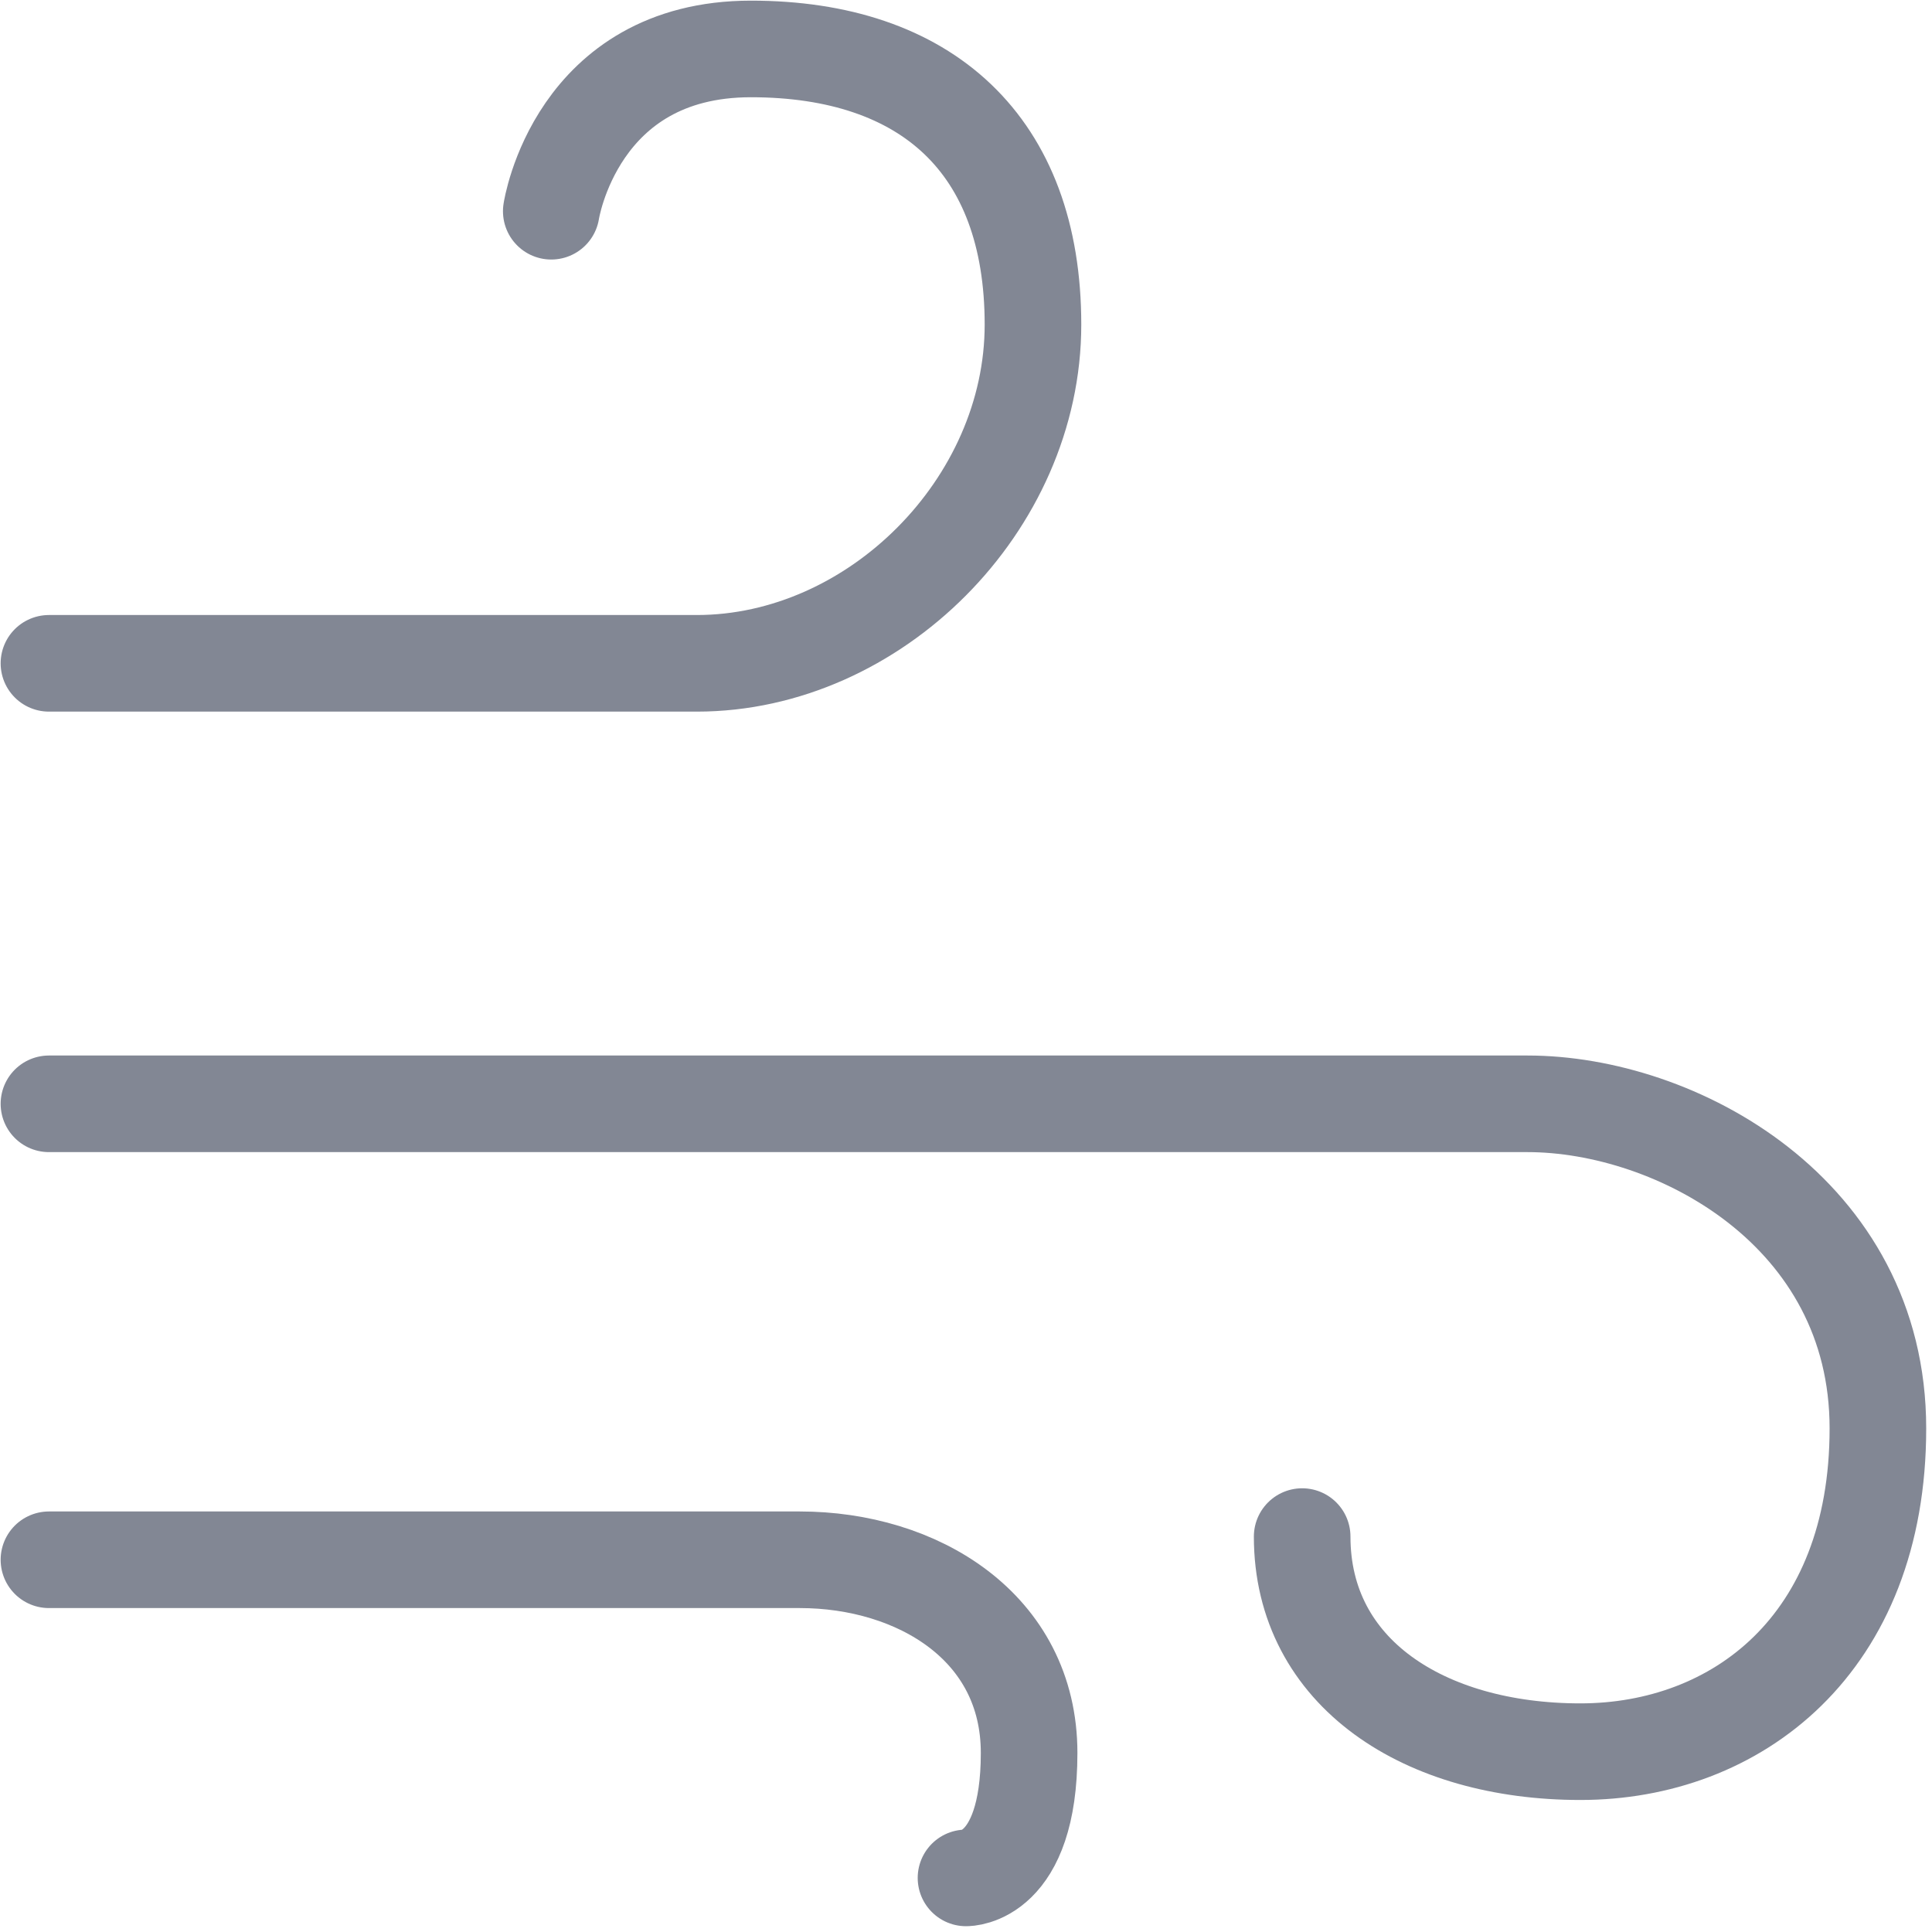
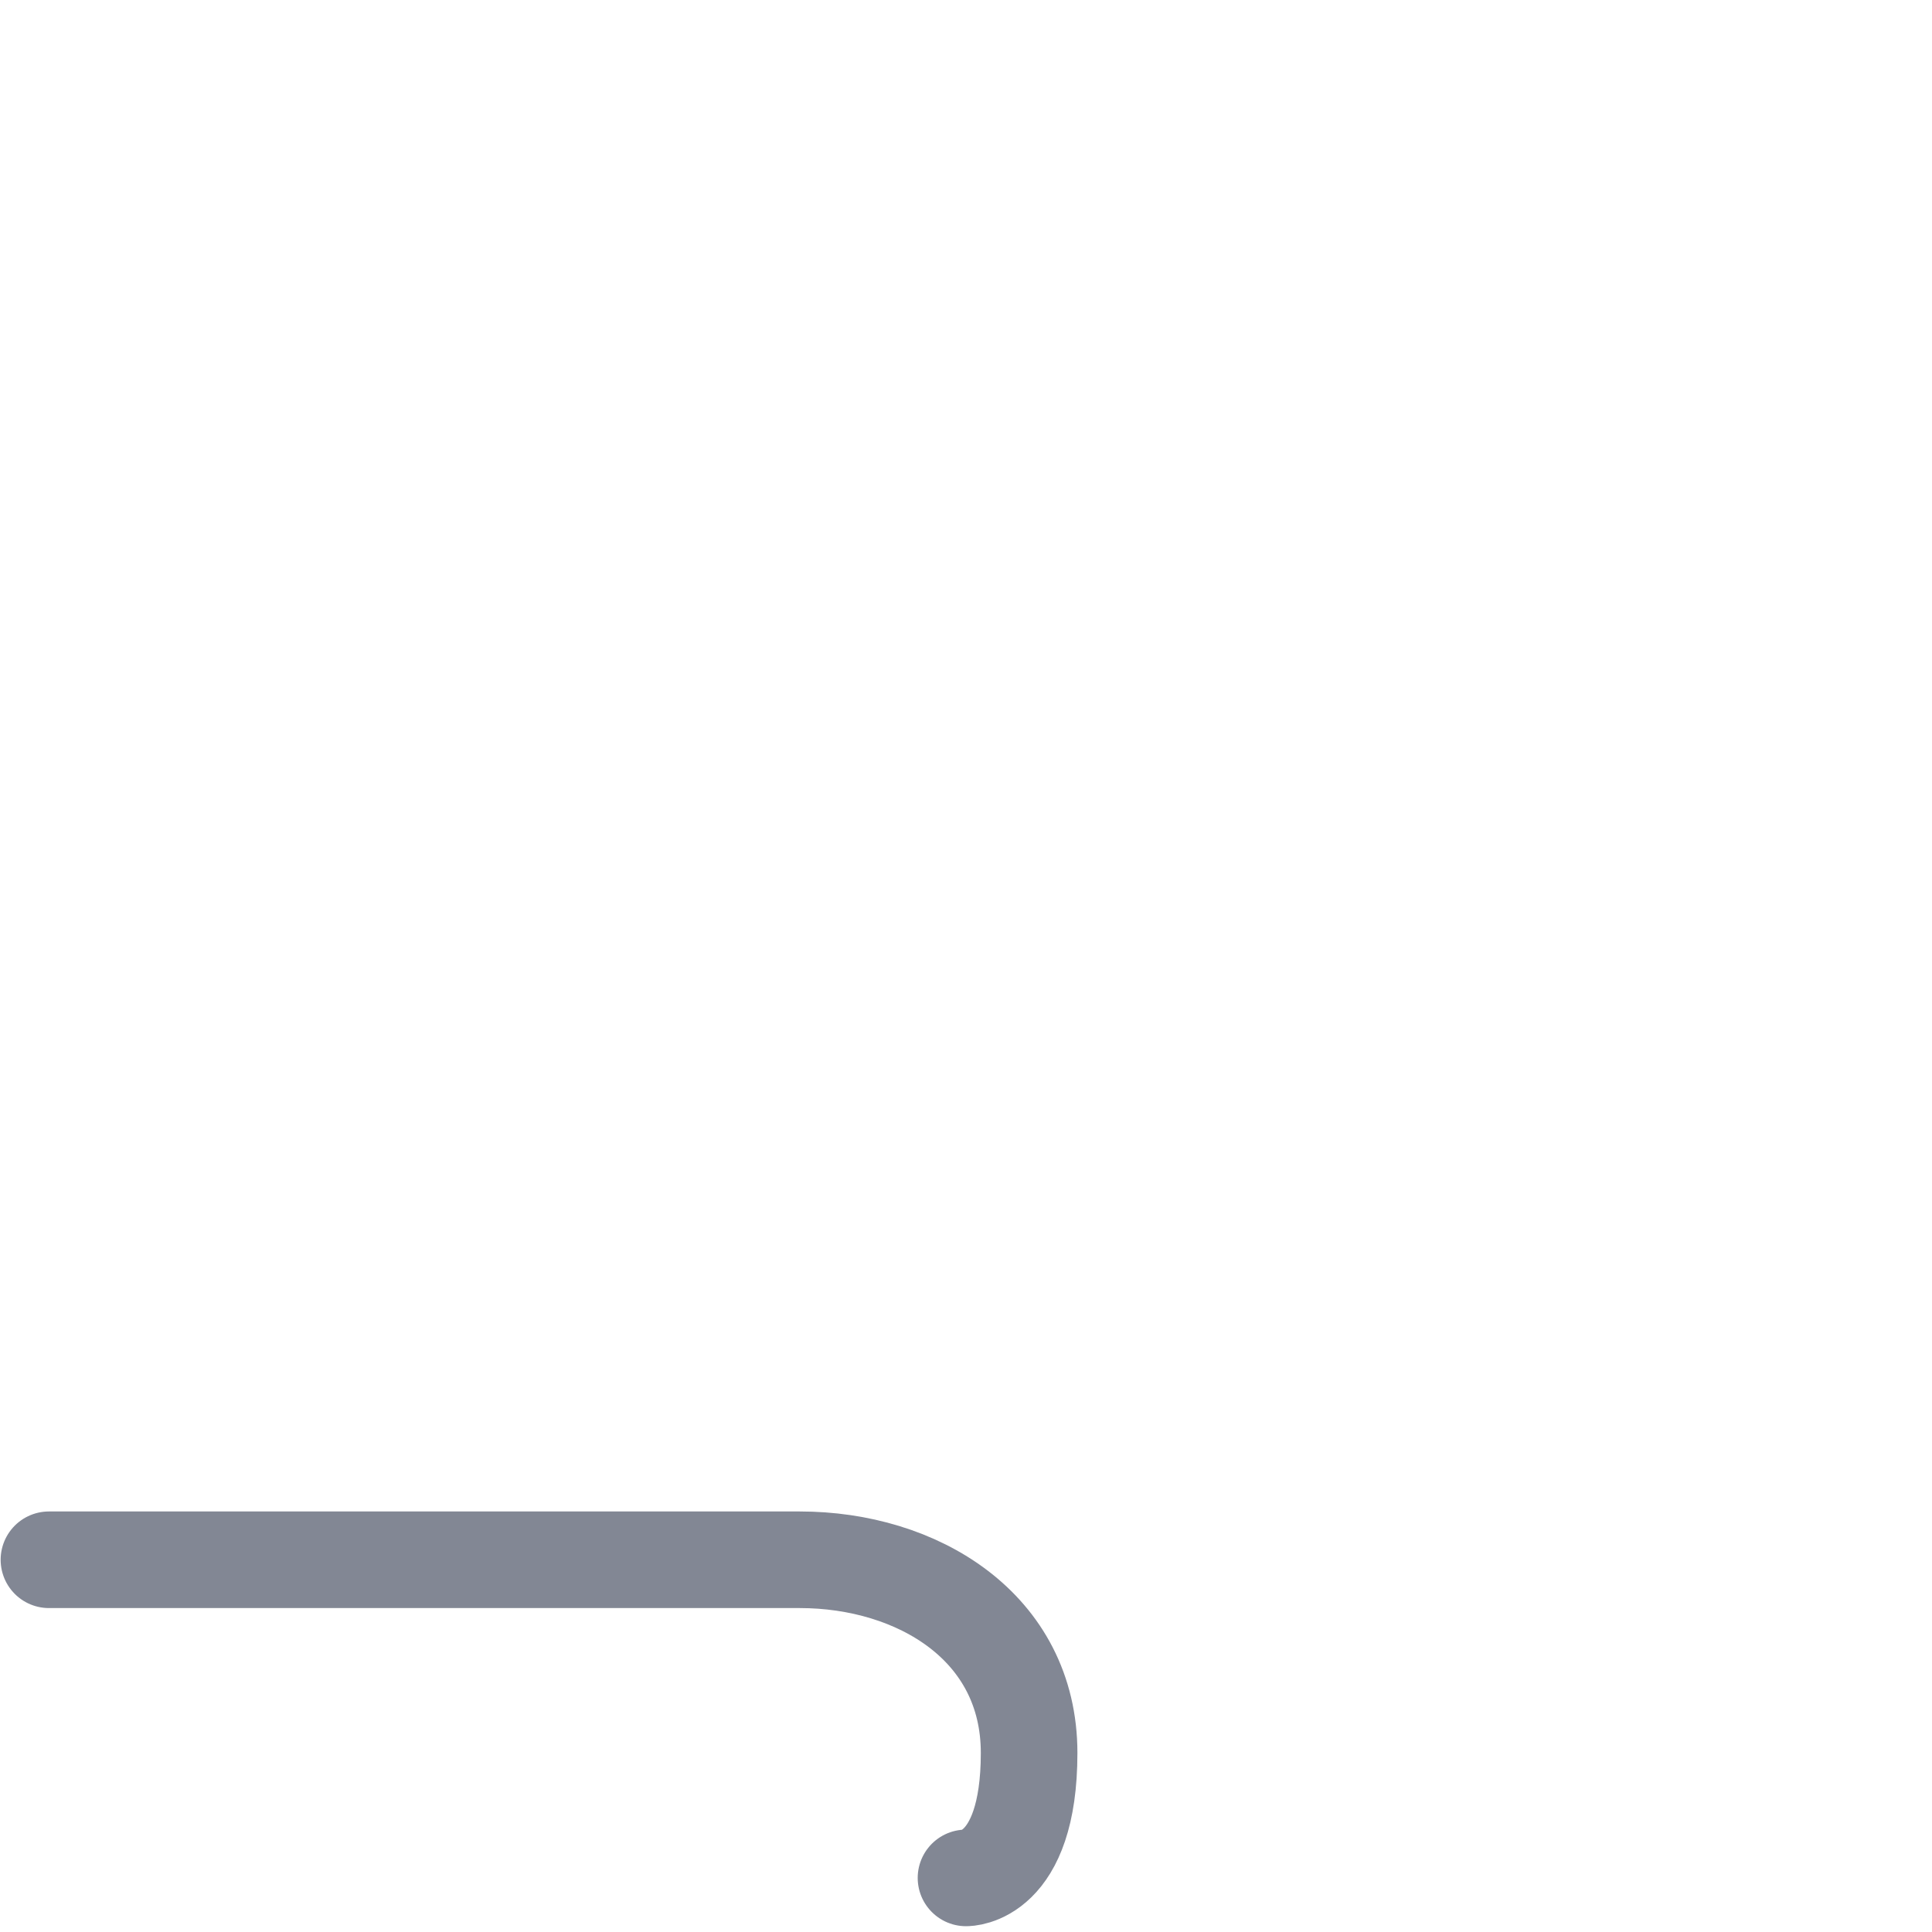
<svg xmlns="http://www.w3.org/2000/svg" viewBox="0 0 15 15" data-name="Calque 1" id="Calque_1">
  <defs>
    <style>
      .cls-1 {
        fill: none;
        stroke: #828794;
        stroke-linecap: round;
        stroke-linejoin: round;
        stroke-width: .75px;
      }
    </style>
  </defs>
-   <path d="M.38,5.15h5.03c1.38,0,2.61-1.23,2.61-2.63S7.19.38,5.83.38s-1.55,1.26-1.55,1.26" class="cls-1" />
-   <path d="M.38,8.57h11.48c1.15,0,2.72.84,2.72,2.52s-1.1,2.51-2.31,2.51-2.16-.61-2.16-1.67" class="cls-1" />
  <path d="M.38,12.11h5.83c.91,0,1.78.52,1.78,1.5s-.49.97-.49.97" class="cls-1" />
</svg>